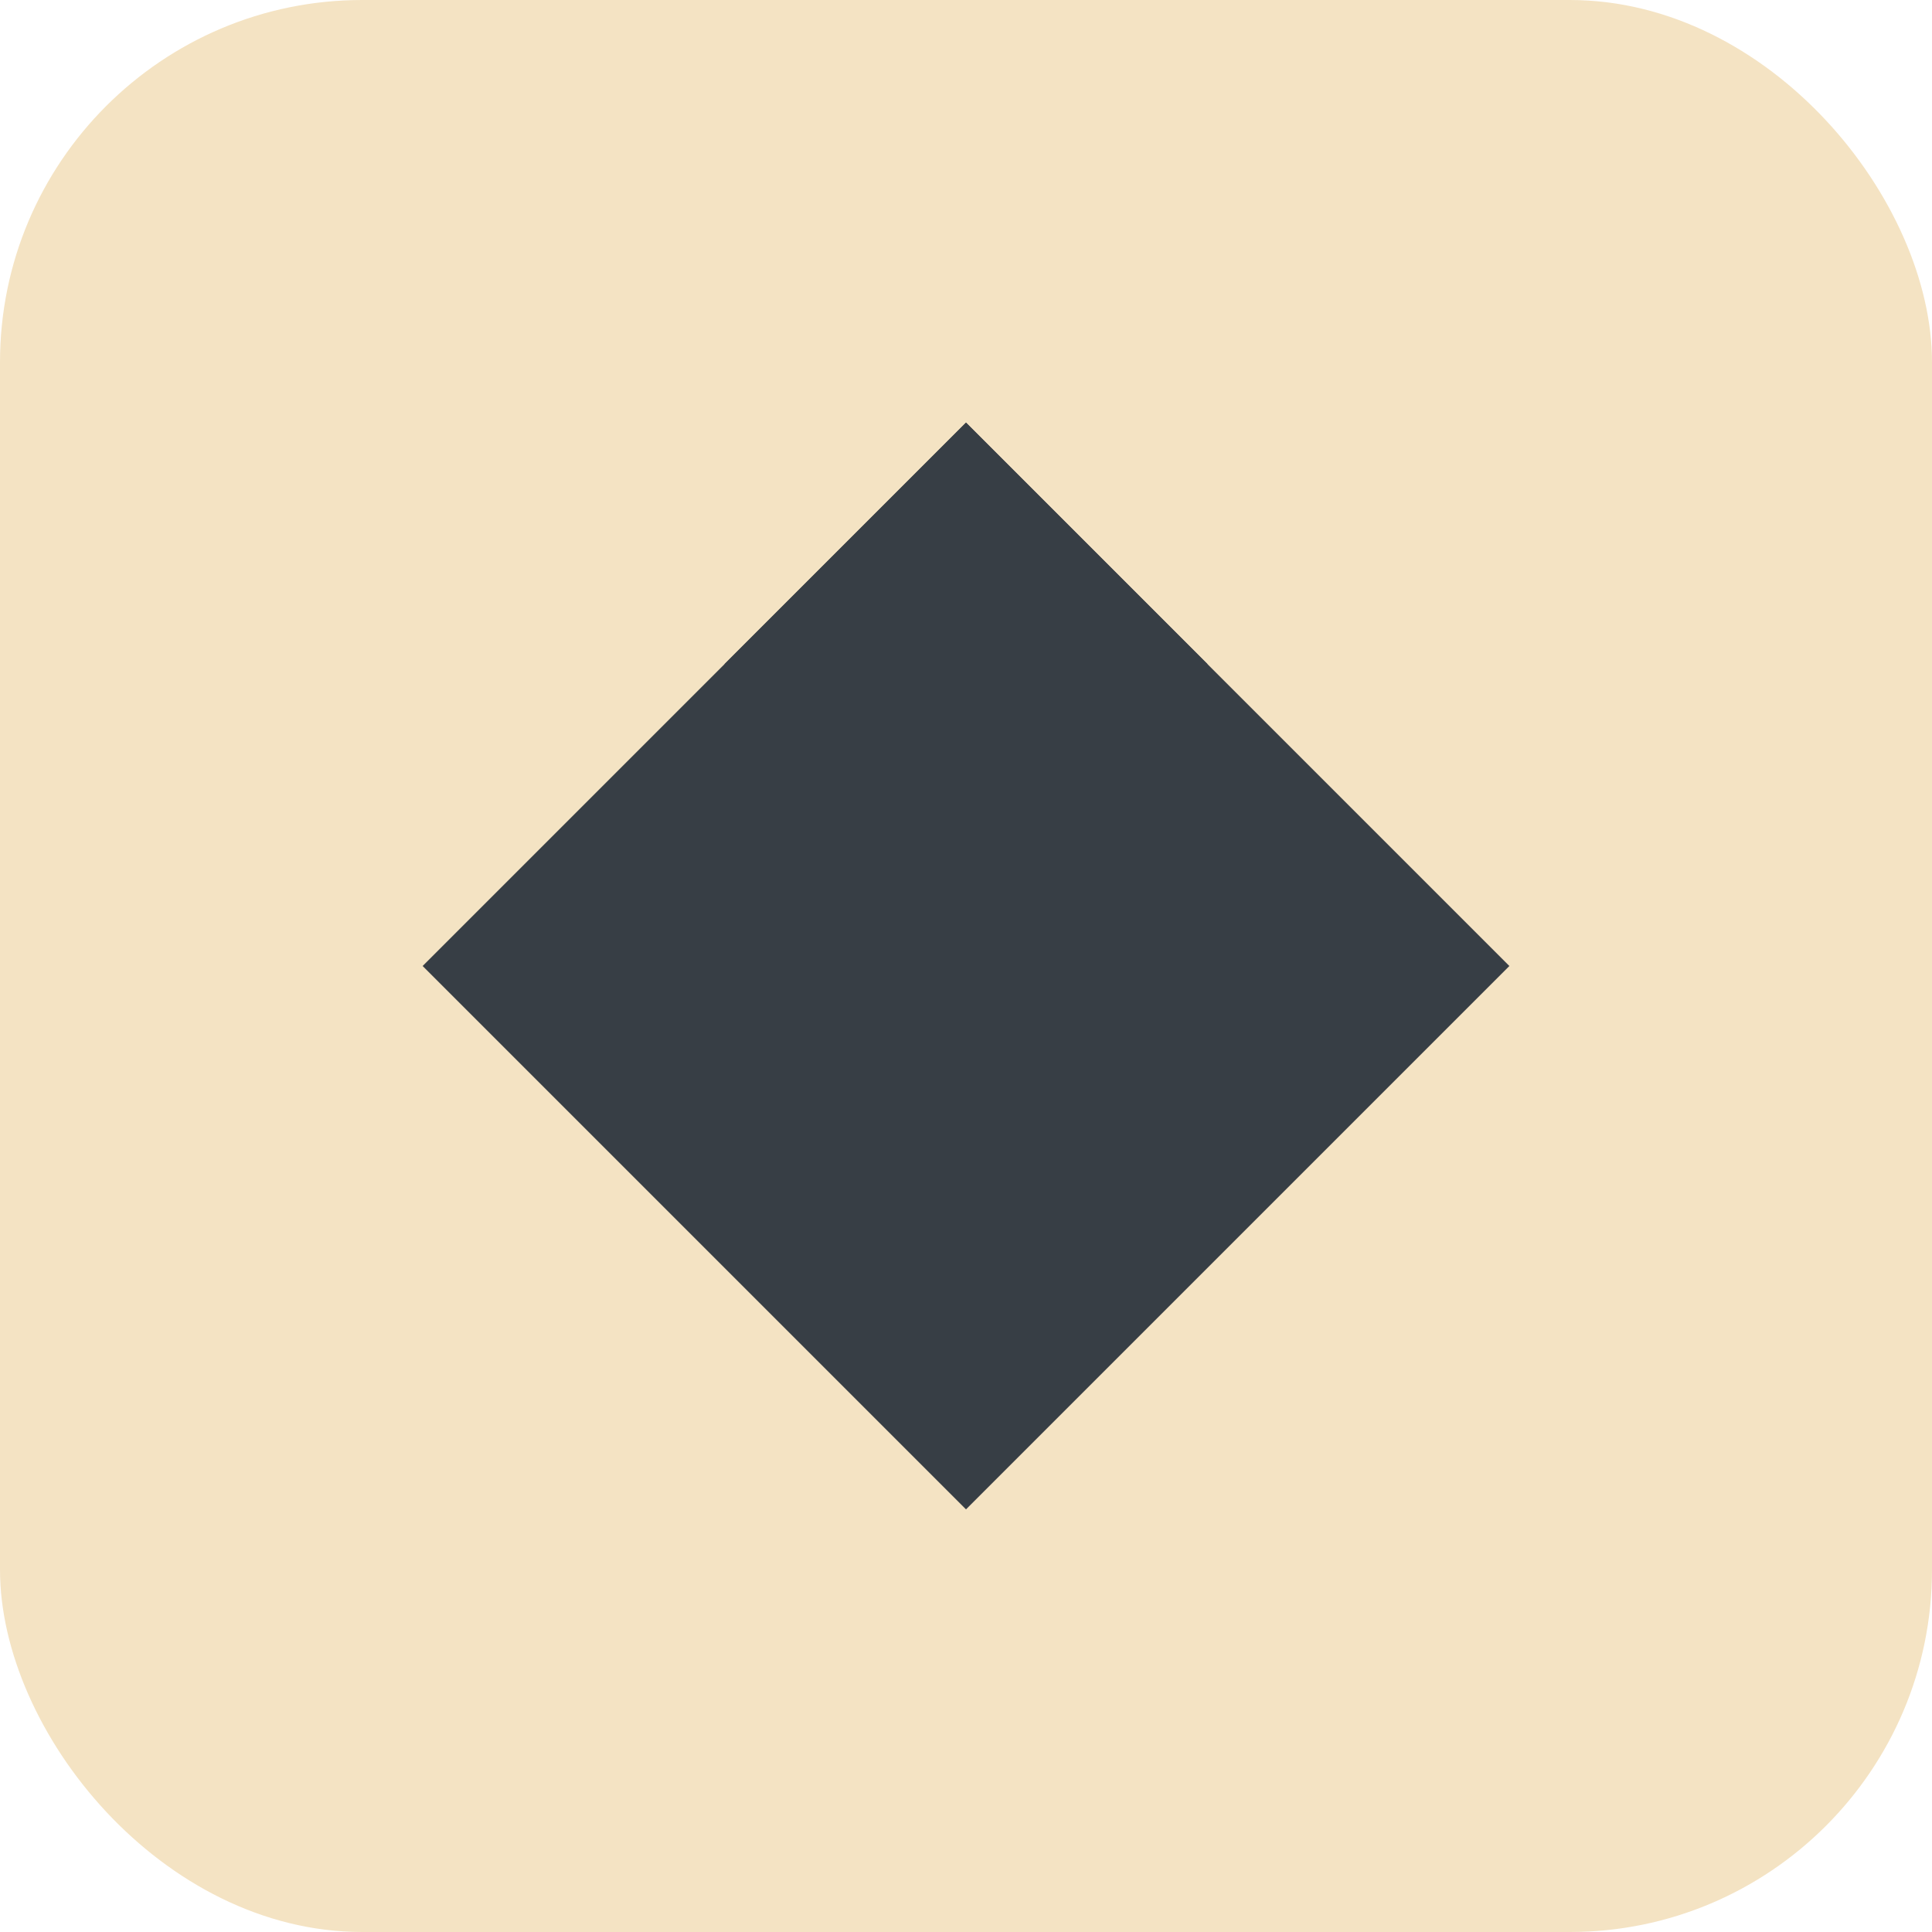
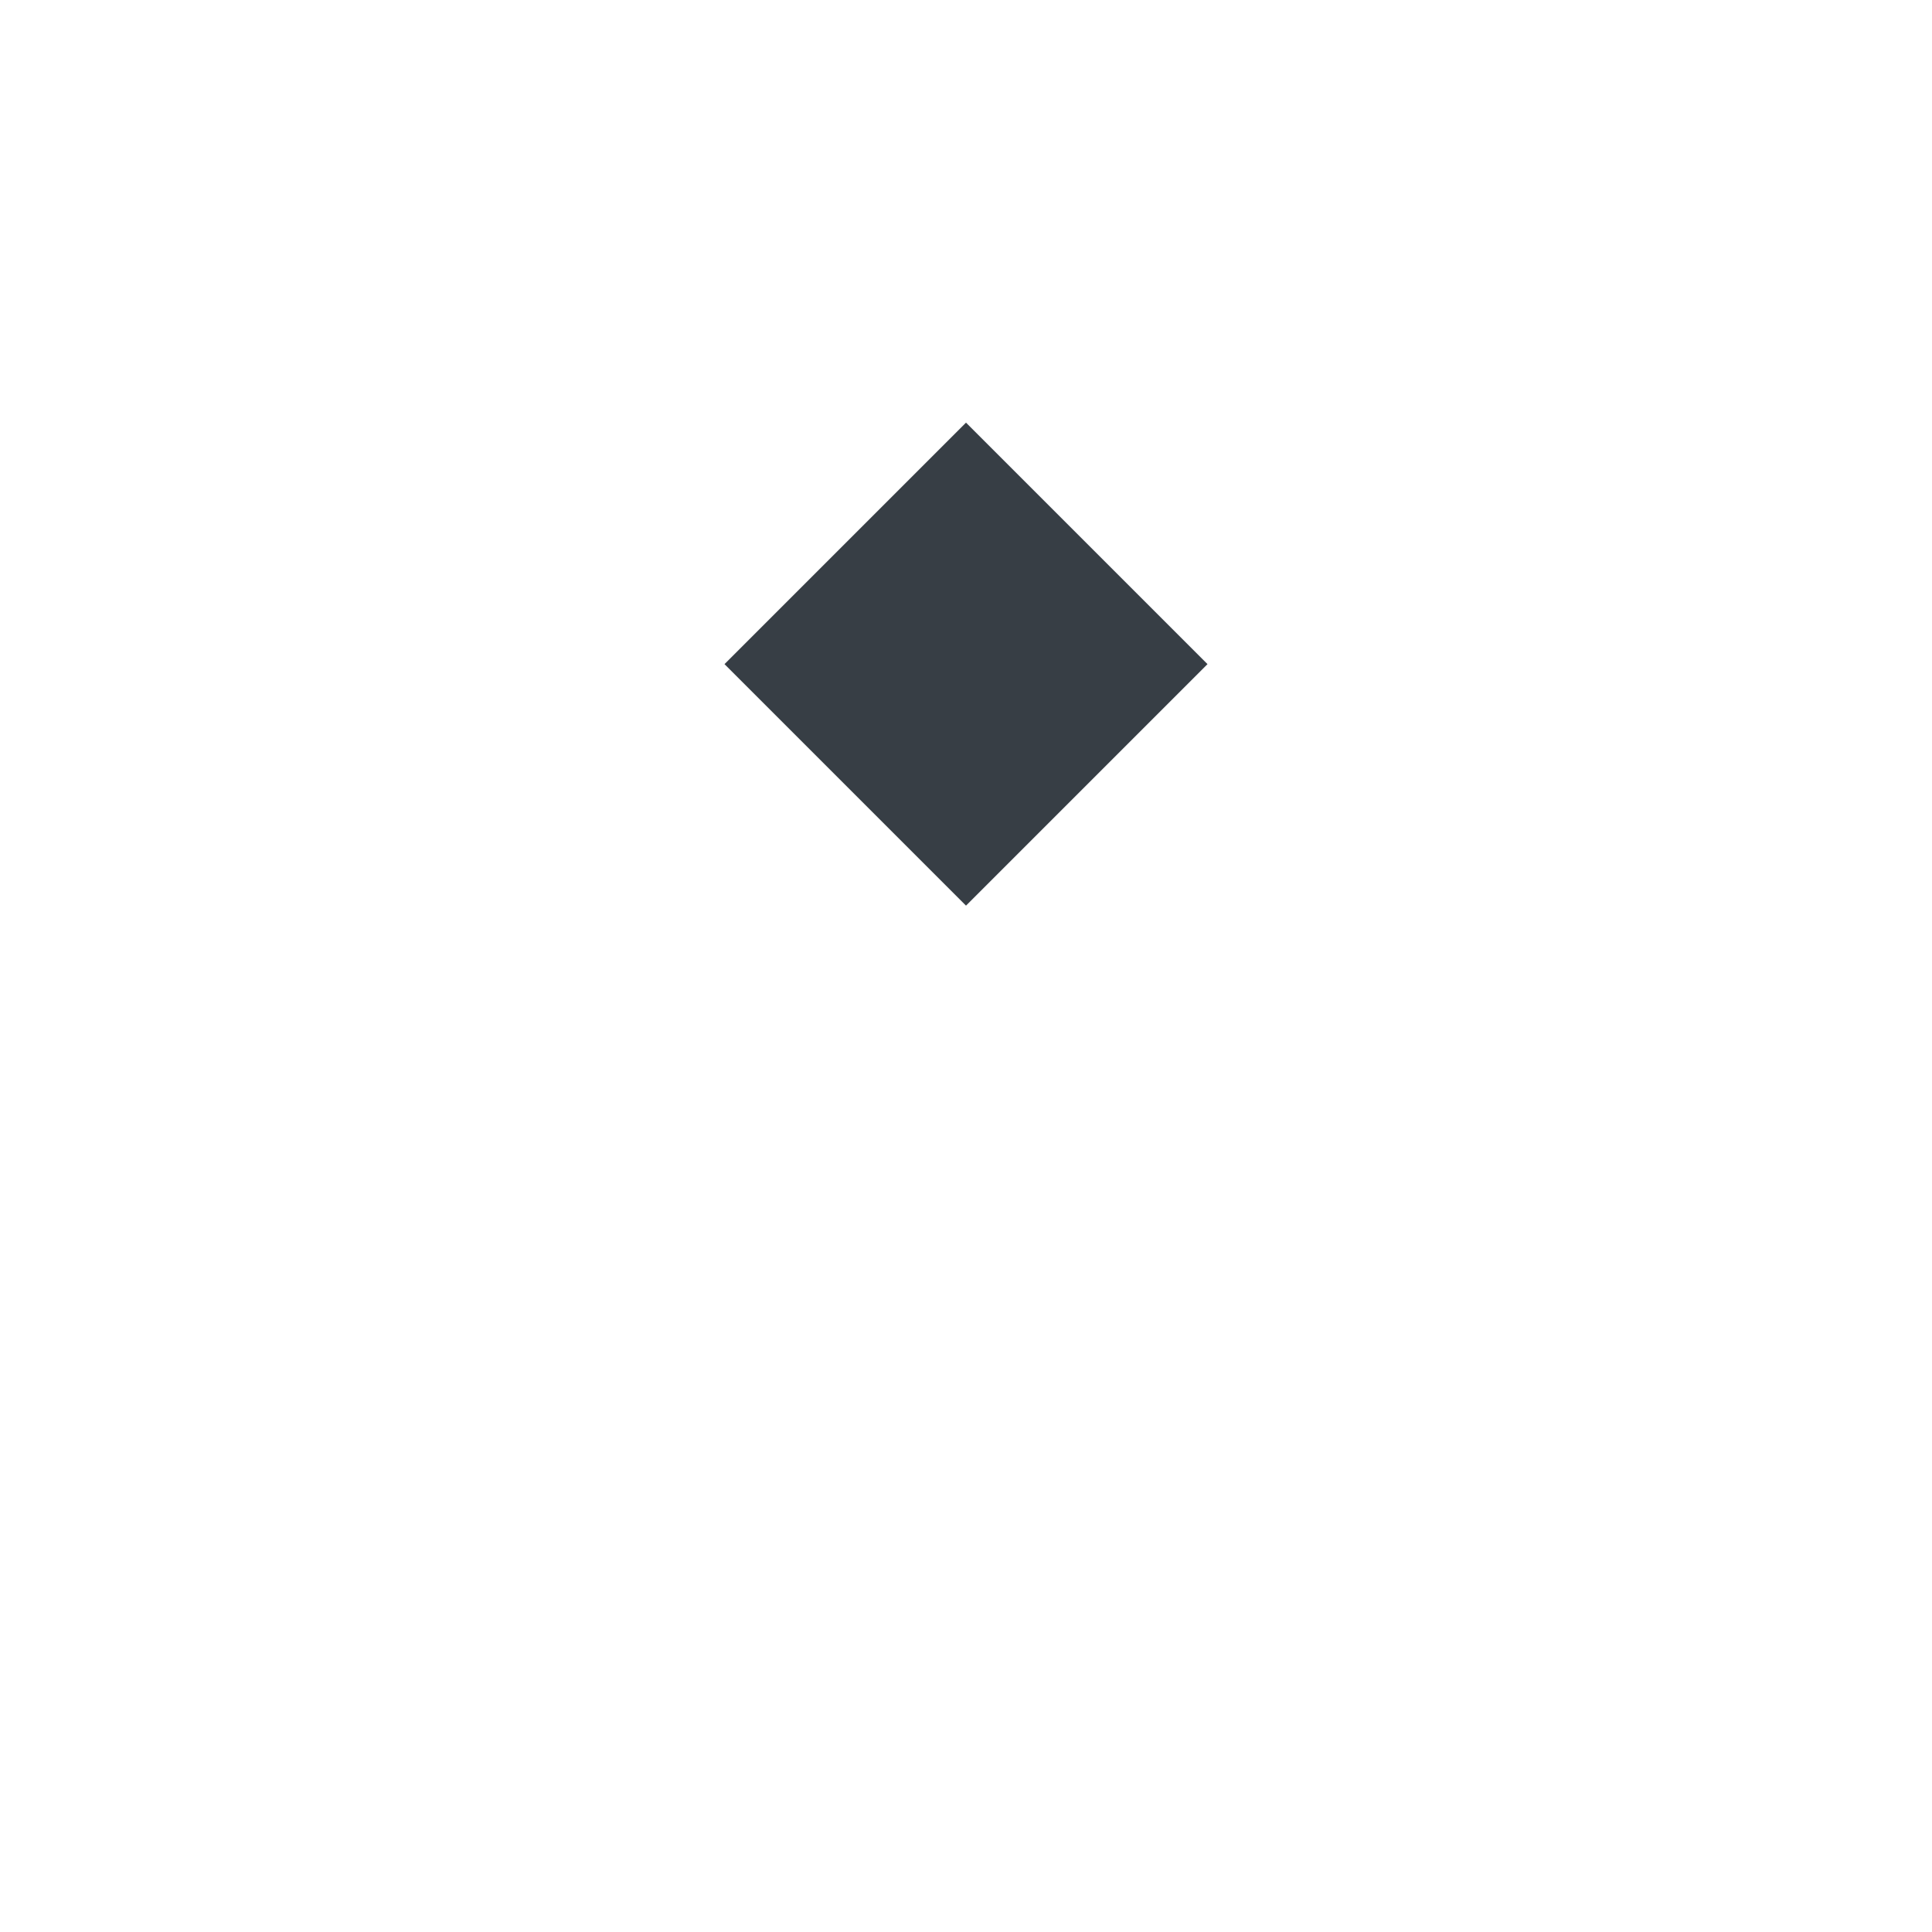
<svg xmlns="http://www.w3.org/2000/svg" viewBox="0 0 64 64" fill="none">
-   <rect width="64" height="64" rx="12" fill="#F4E3C3" />
  <path d="M32 14 40 22 32 30 24 22Z" fill="#373E45" />
-   <path d="M32 34 50 52 32 70 14 52Z" fill="#373E45" transform="translate(0,-20)" />
</svg>